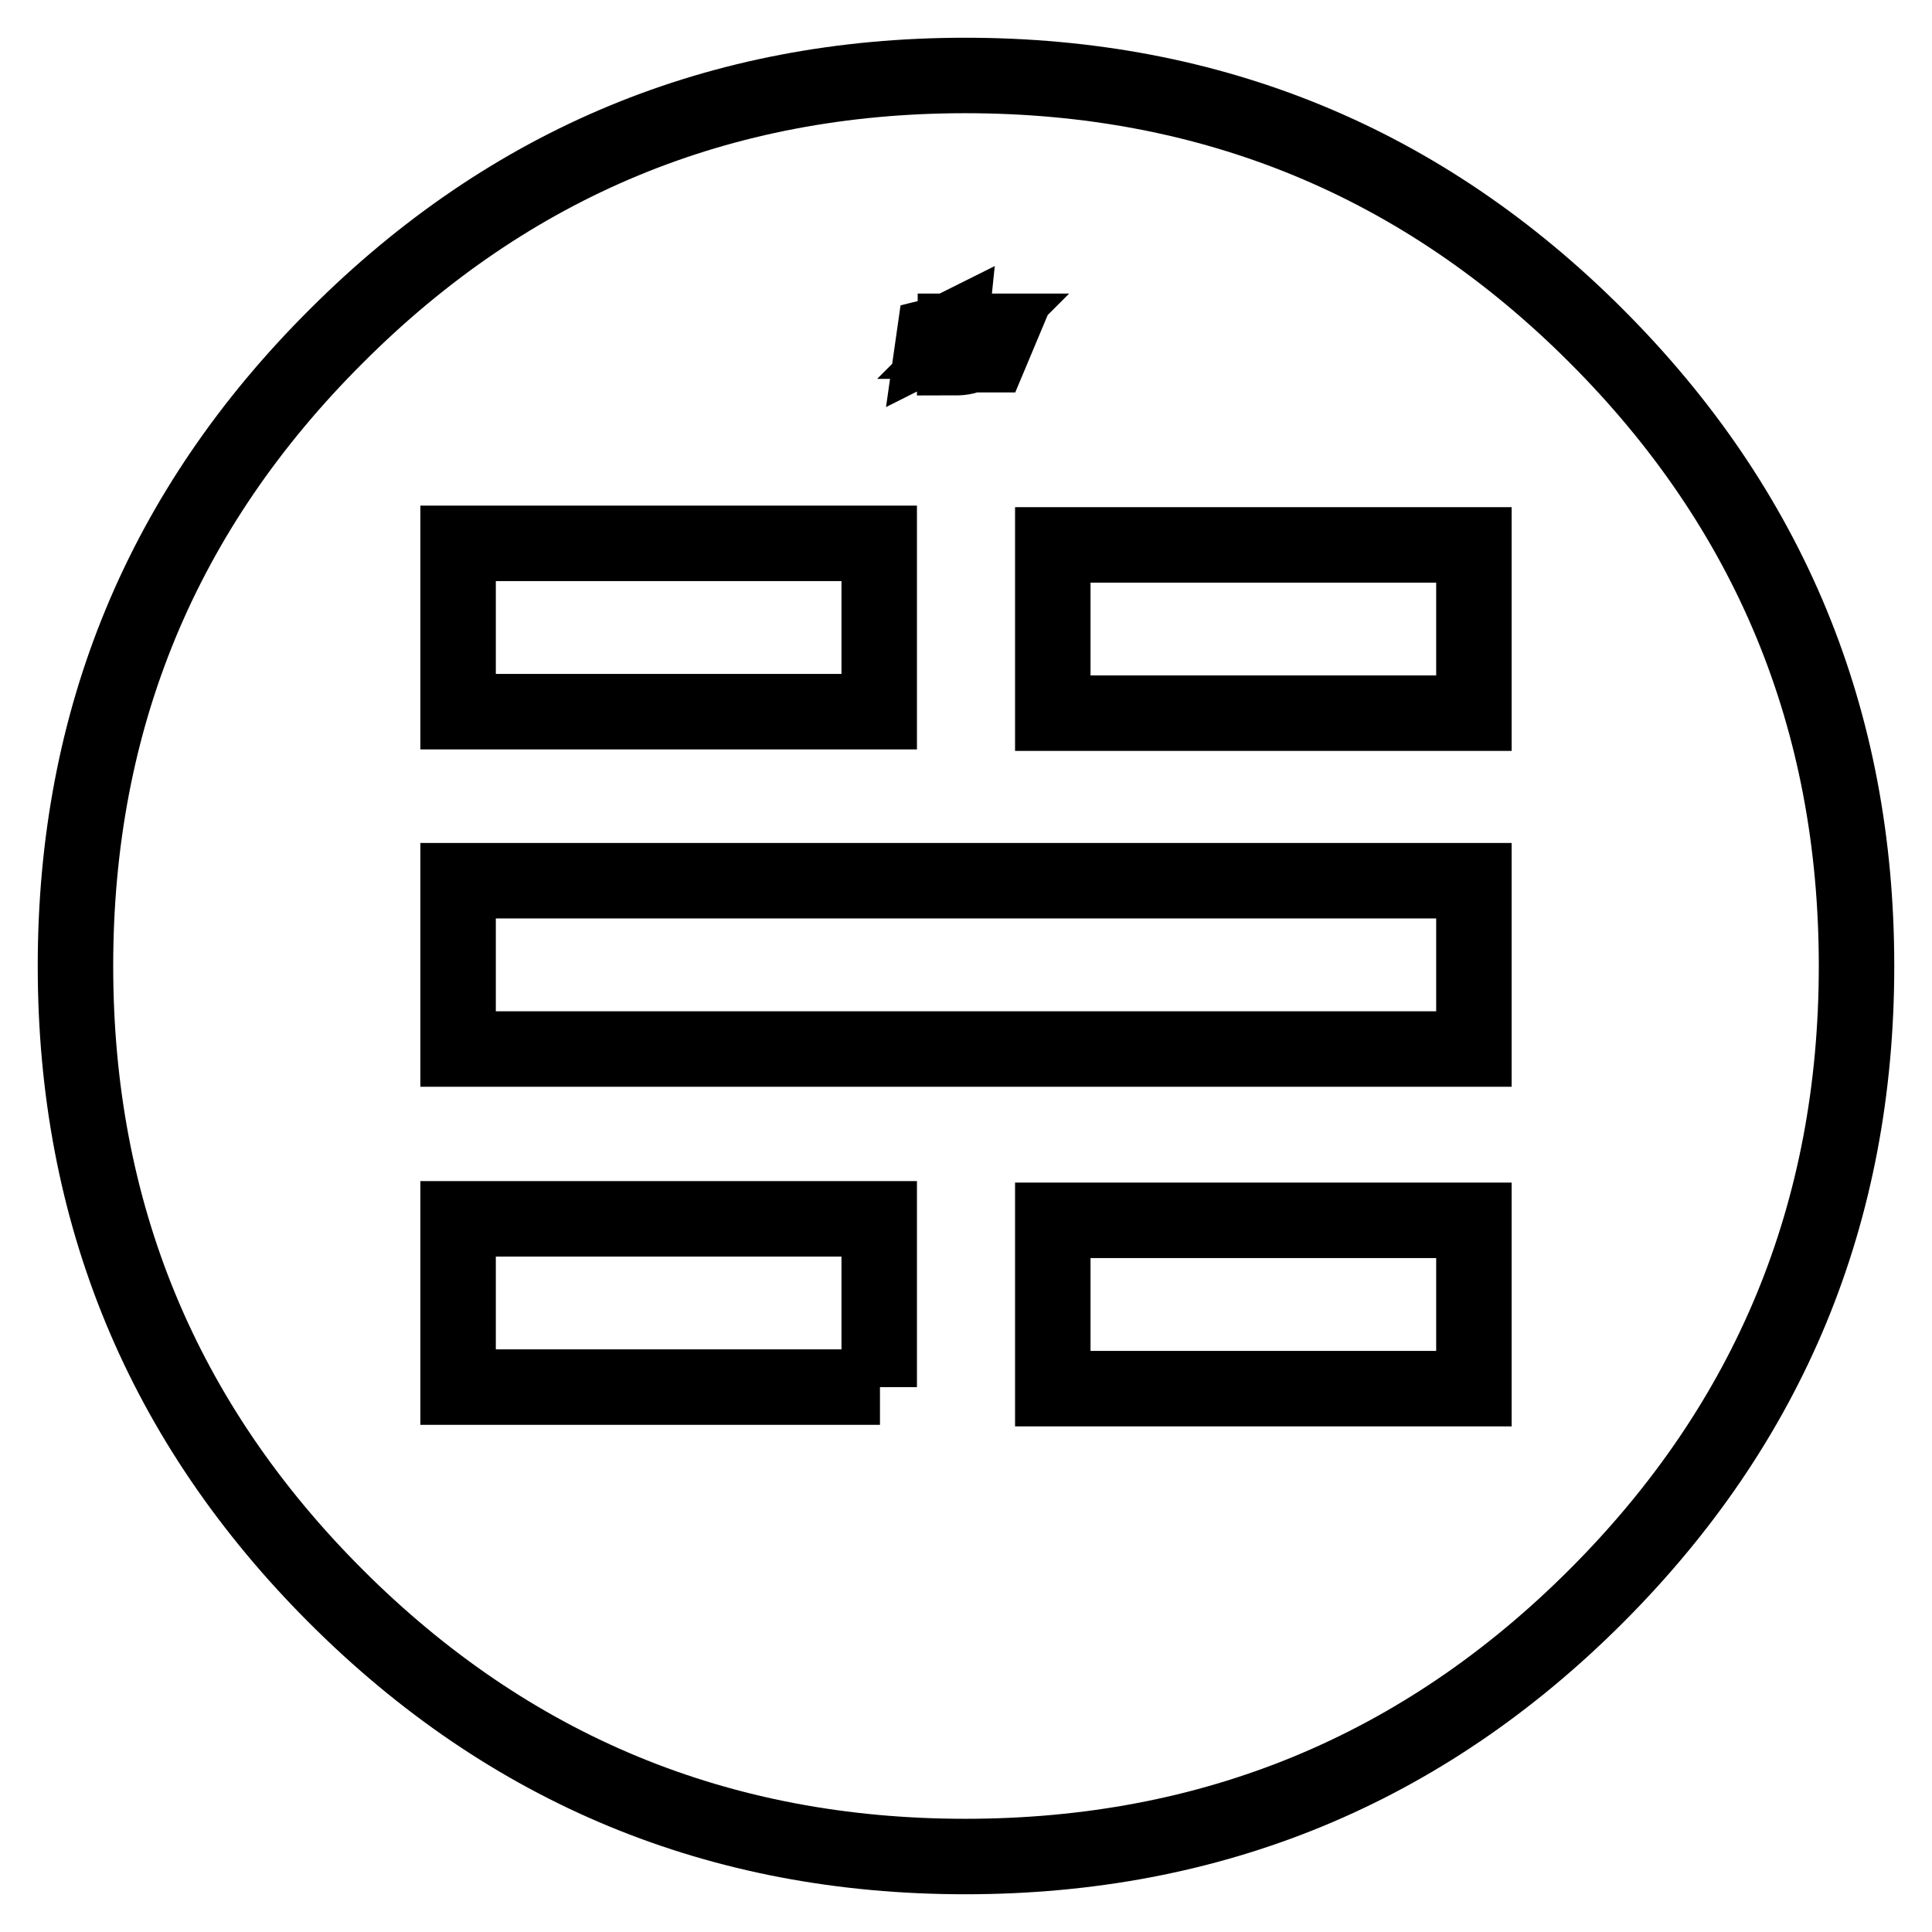
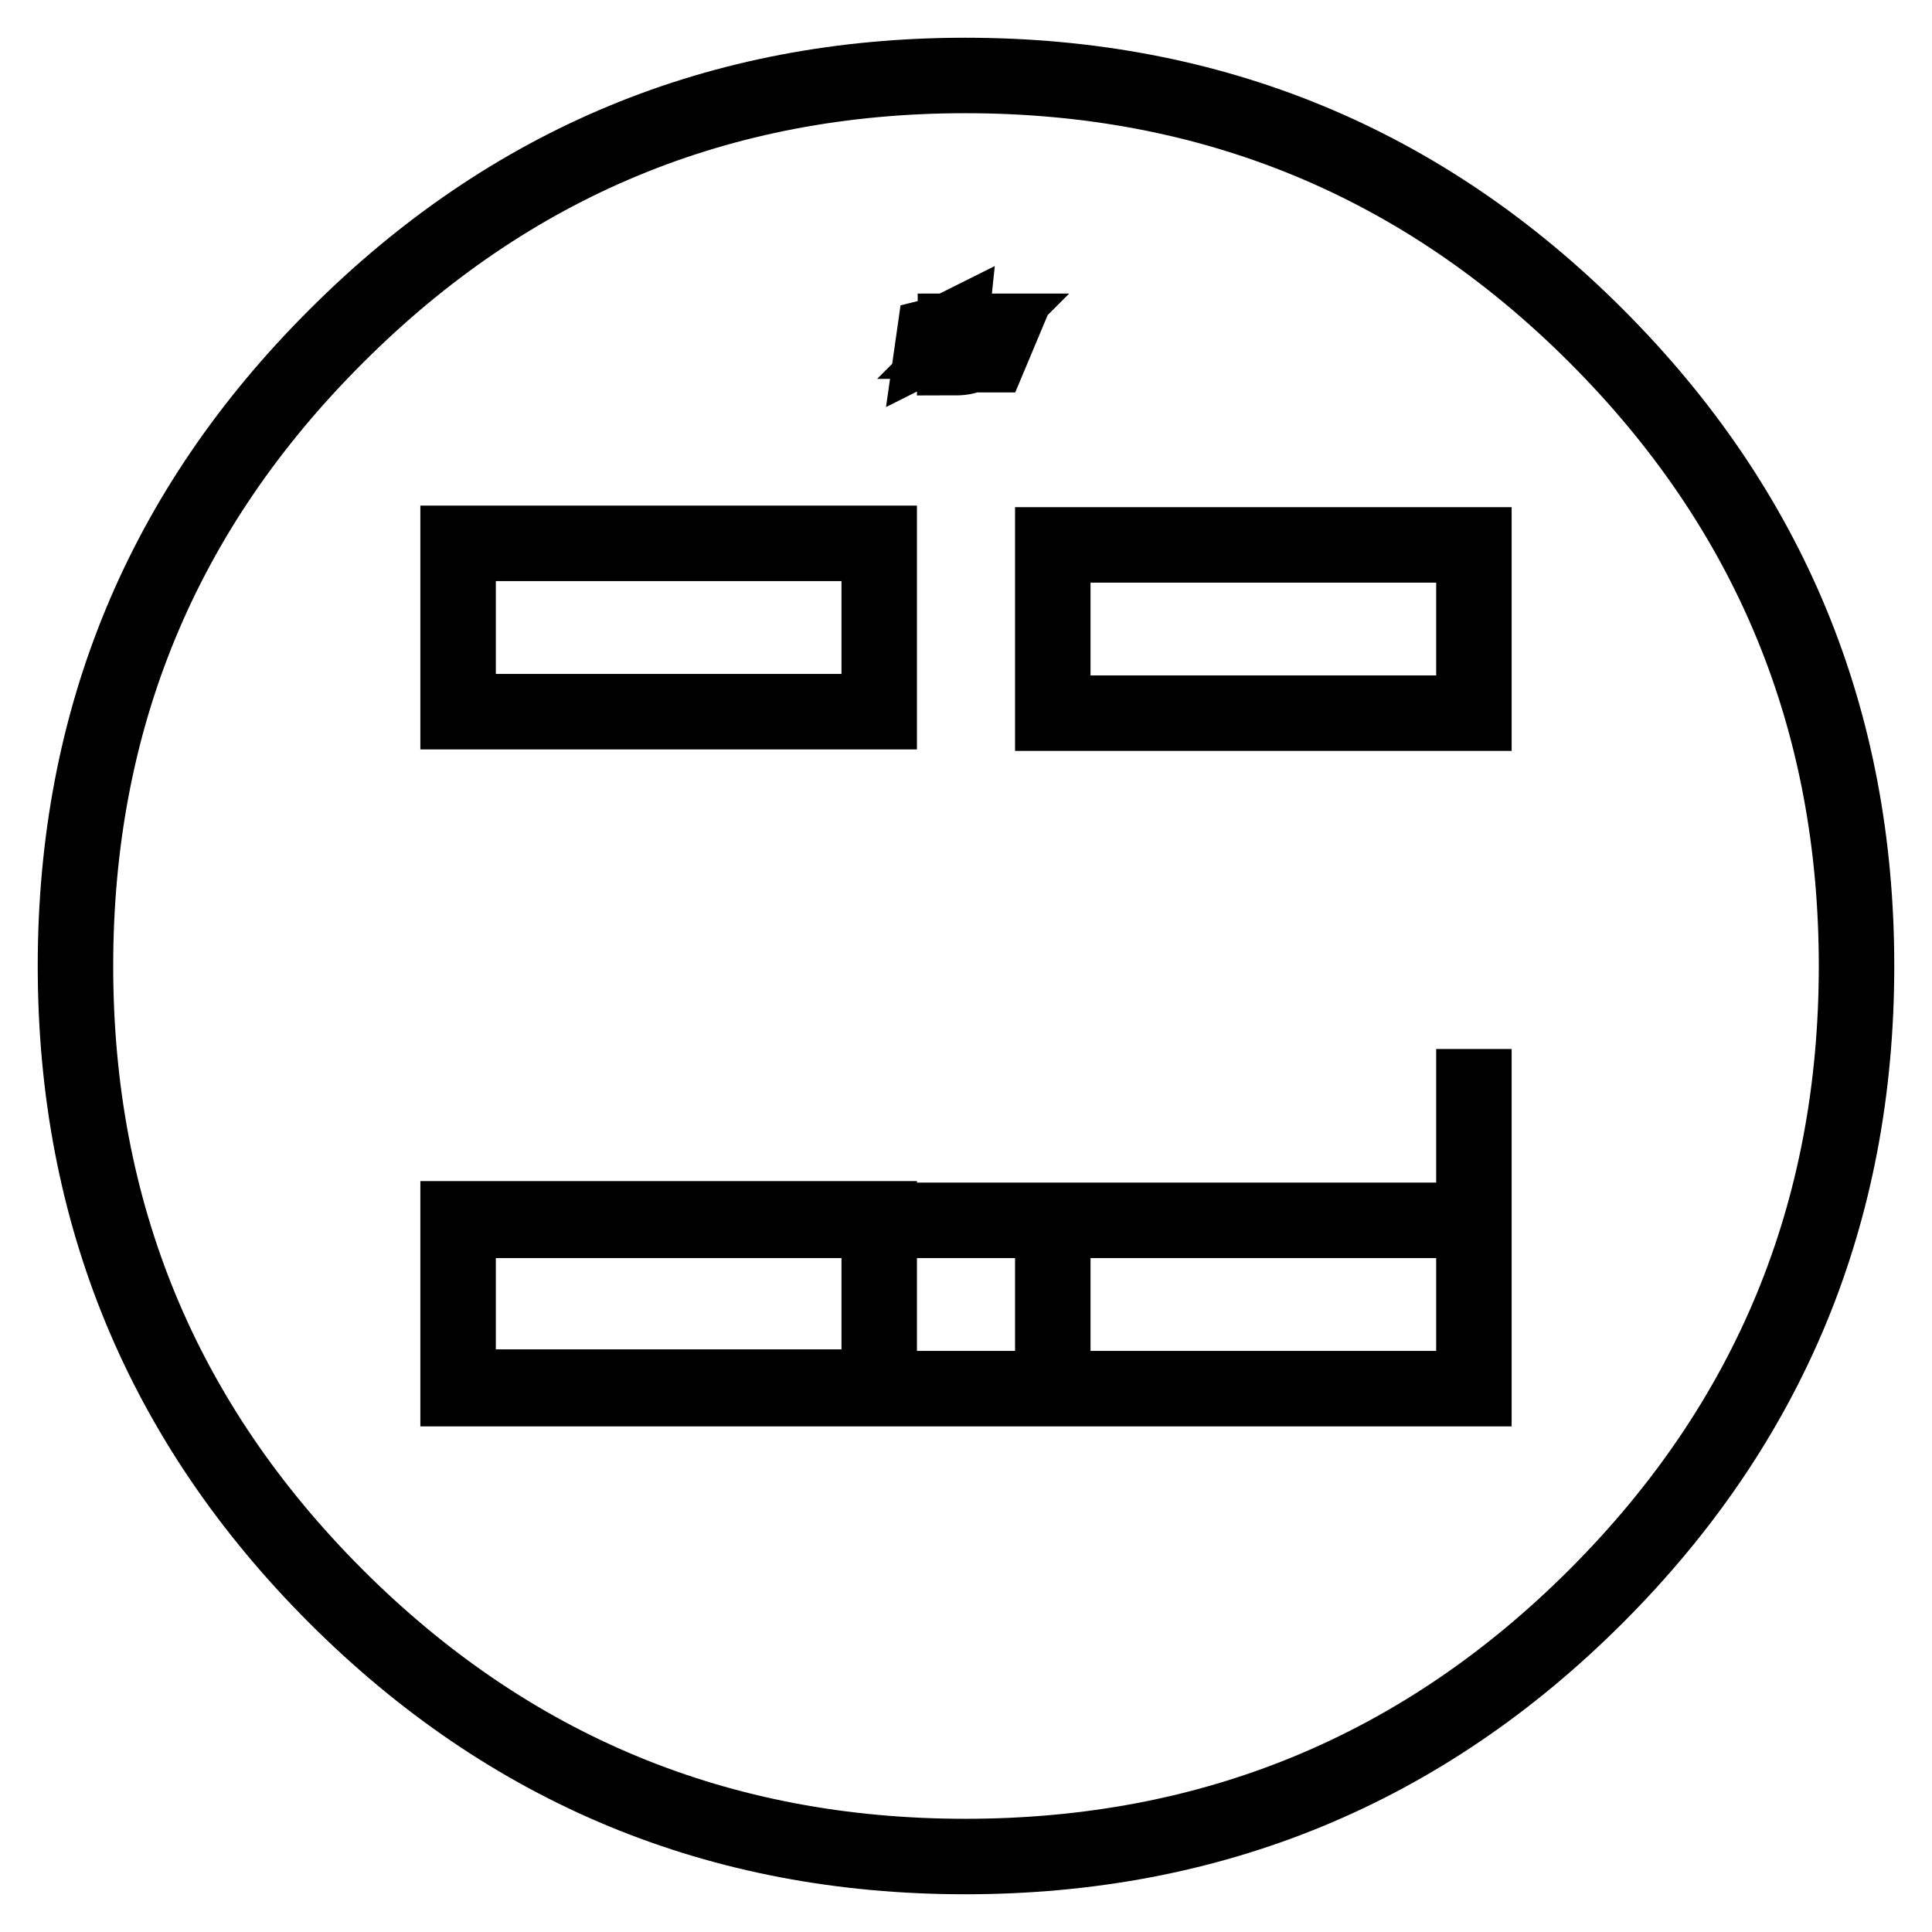
<svg xmlns="http://www.w3.org/2000/svg" version="1.1" x="0px" y="0px" viewBox="0 0 256 256" enable-background="new 0 0 256 256" xml:space="preserve">
  <g>
    <g>
-       <path stroke-width="10" fill-opacity="0" stroke="#000000" d="M211.5,44.5c-23-23-50.9-34.5-83.6-34.5c-32.5,0-60.3,11.5-83.3,34.5C21.5,67.5,10,95.3,10,128c0,32.7,11.5,60.5,34.5,83.5S95.3,246,127.9,246c32.7,0,60.6-11.5,83.6-34.5S246,160.7,246,128C246,95.3,234.5,67.5,211.5,44.5z M129.7,43.9h2.8l-1.3,3.1h-1.5l1.2-2.5h-1.3L129.7,43.9z M126.6,43.9h3l-1.3,1.3c0.1,0,0.2,0,0.3,0c0.4,0.1,0.6,0.3,0.7,0.7c0,0,0,0.1,0,0.1c0,0.3-0.2,0.6-0.6,0.9c-0.4,0.3-1.1,0.5-2.2,0.5v-0.6c0.2,0,0.4,0,0.5-0.1c0.6-0.1,0.9-0.4,0.9-0.7c0,0,0-0.1,0-0.1c0-0.2-0.2-0.3-0.6-0.3H127l0-0.1l1-1.1c0,0,0,0,0,0h-1.4L126.6,43.9z M123.8,44.5l0.4-0.1c0.3-0.1,0.6-0.2,1-0.3c0,0,0.3-0.1,0.7-0.3l-0.3,2.9h-1.3l0.2-1.5c0,0,0,0,0-0.1c0,0,0,0,0,0s-0.1,0-0.3,0H124c0,0-0.1,0-0.3,0.1L123.8,44.5z M60.7,72h55.8v22.3H60.7V72z M116.6,183.8H60.7v-22.3h55.8V183.8z M195.3,184h-55.8v-22.3h55.8V184z M195.3,139H60.7v-22.3h134.6V139z M195.3,94.5h-55.8V72.2h55.8V94.5z" />
+       <path stroke-width="10" fill-opacity="0" stroke="#000000" d="M211.5,44.5c-23-23-50.9-34.5-83.6-34.5c-32.5,0-60.3,11.5-83.3,34.5C21.5,67.5,10,95.3,10,128c0,32.7,11.5,60.5,34.5,83.5S95.3,246,127.9,246c32.7,0,60.6-11.5,83.6-34.5S246,160.7,246,128C246,95.3,234.5,67.5,211.5,44.5z M129.7,43.9h2.8l-1.3,3.1h-1.5l1.2-2.5h-1.3L129.7,43.9z M126.6,43.9h3l-1.3,1.3c0.1,0,0.2,0,0.3,0c0.4,0.1,0.6,0.3,0.7,0.7c0,0,0,0.1,0,0.1c0,0.3-0.2,0.6-0.6,0.9c-0.4,0.3-1.1,0.5-2.2,0.5v-0.6c0.2,0,0.4,0,0.5-0.1c0.6-0.1,0.9-0.4,0.9-0.7c0,0,0-0.1,0-0.1c0-0.2-0.2-0.3-0.6-0.3H127l0-0.1l1-1.1c0,0,0,0,0,0h-1.4L126.6,43.9z M123.8,44.5l0.4-0.1c0.3-0.1,0.6-0.2,1-0.3c0,0,0.3-0.1,0.7-0.3l-0.3,2.9h-1.3l0.2-1.5c0,0,0,0,0-0.1c0,0,0,0,0,0s-0.1,0-0.3,0H124c0,0-0.1,0-0.3,0.1L123.8,44.5z M60.7,72h55.8v22.3H60.7V72z M116.6,183.8H60.7v-22.3h55.8V183.8z M195.3,184h-55.8v-22.3h55.8V184z H60.7v-22.3h134.6V139z M195.3,94.5h-55.8V72.2h55.8V94.5z" />
    </g>
  </g>
</svg>